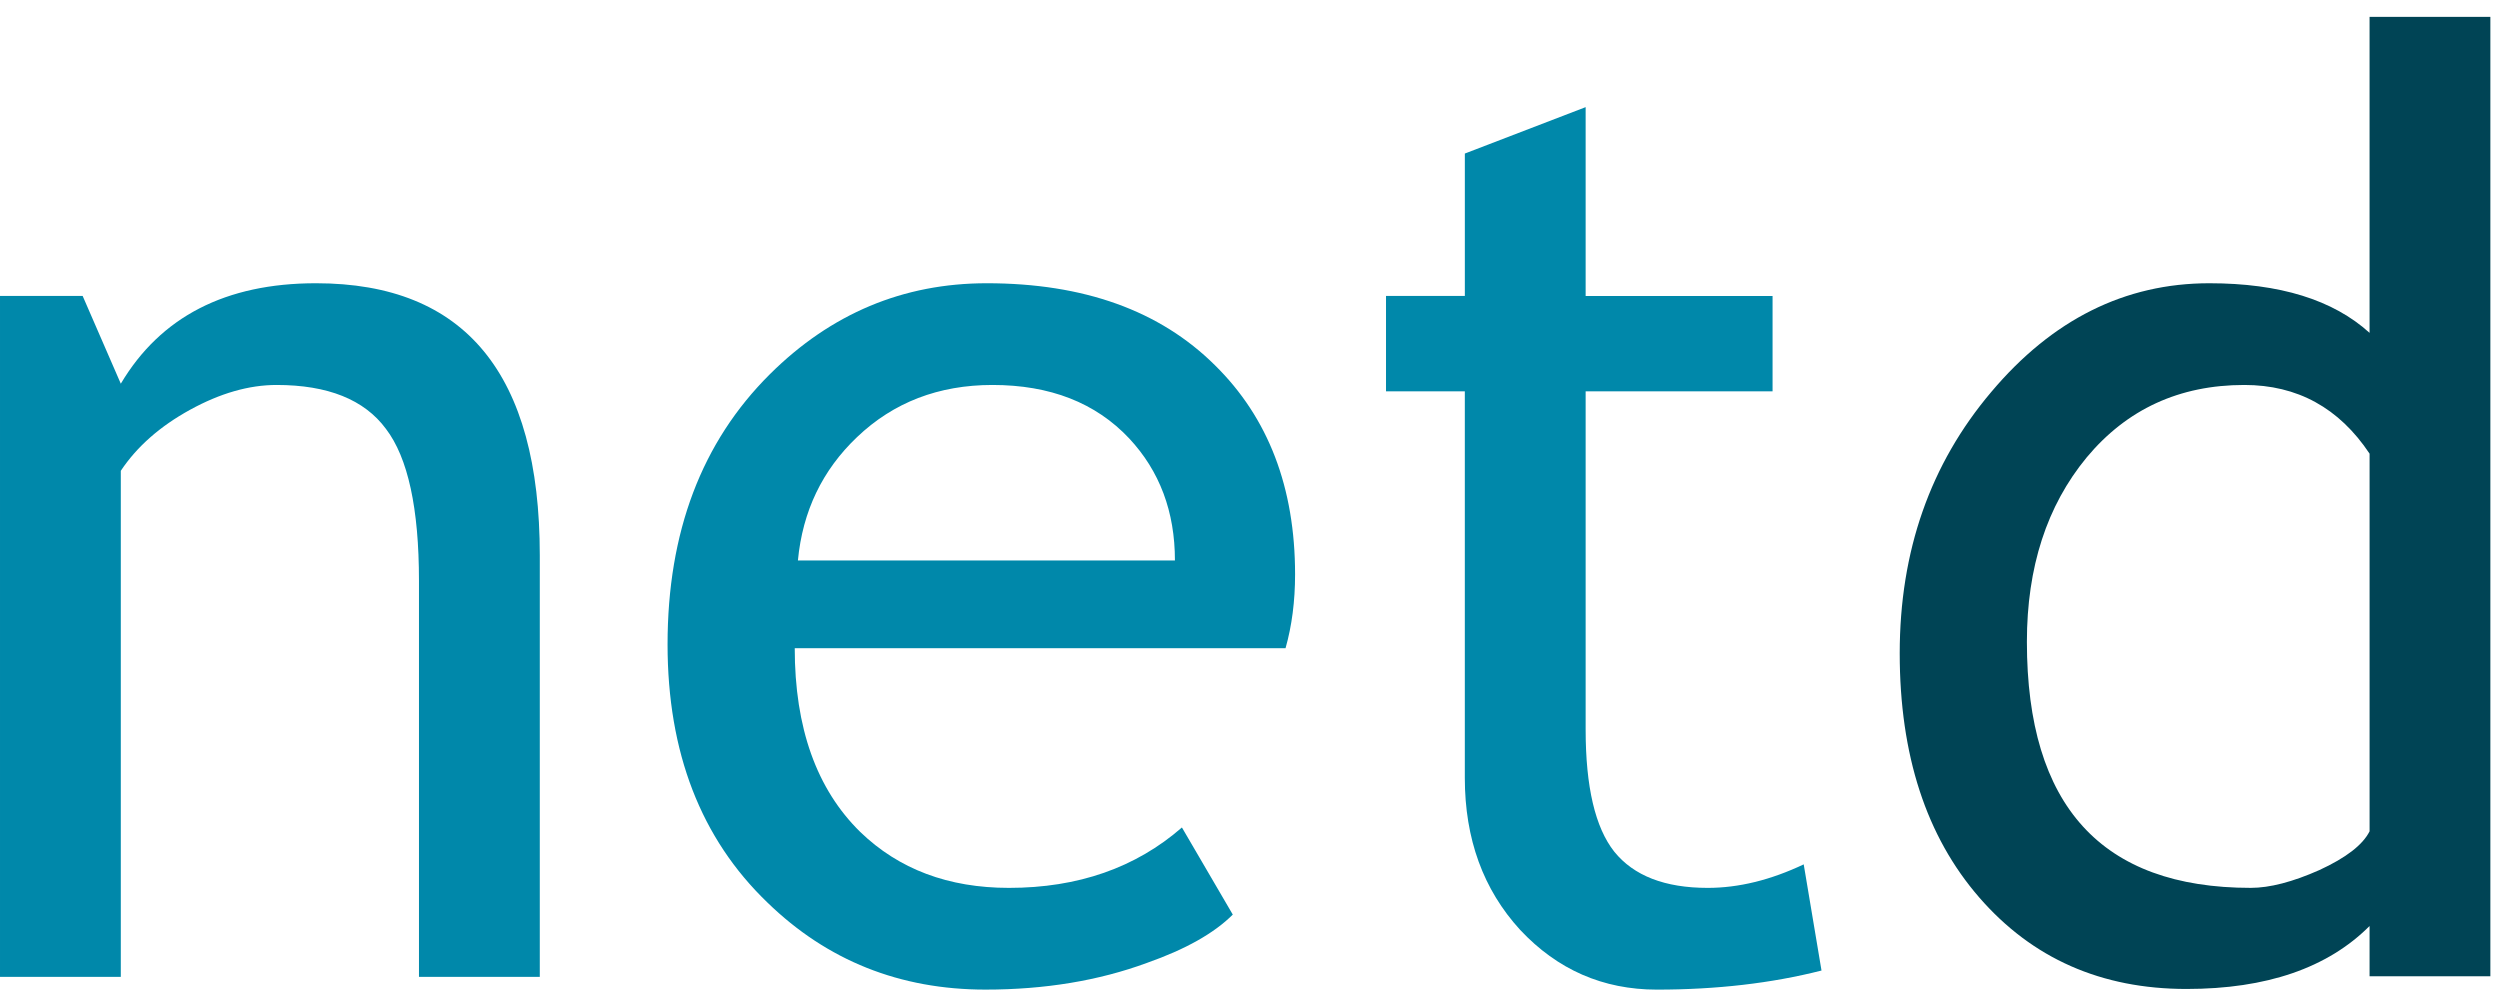
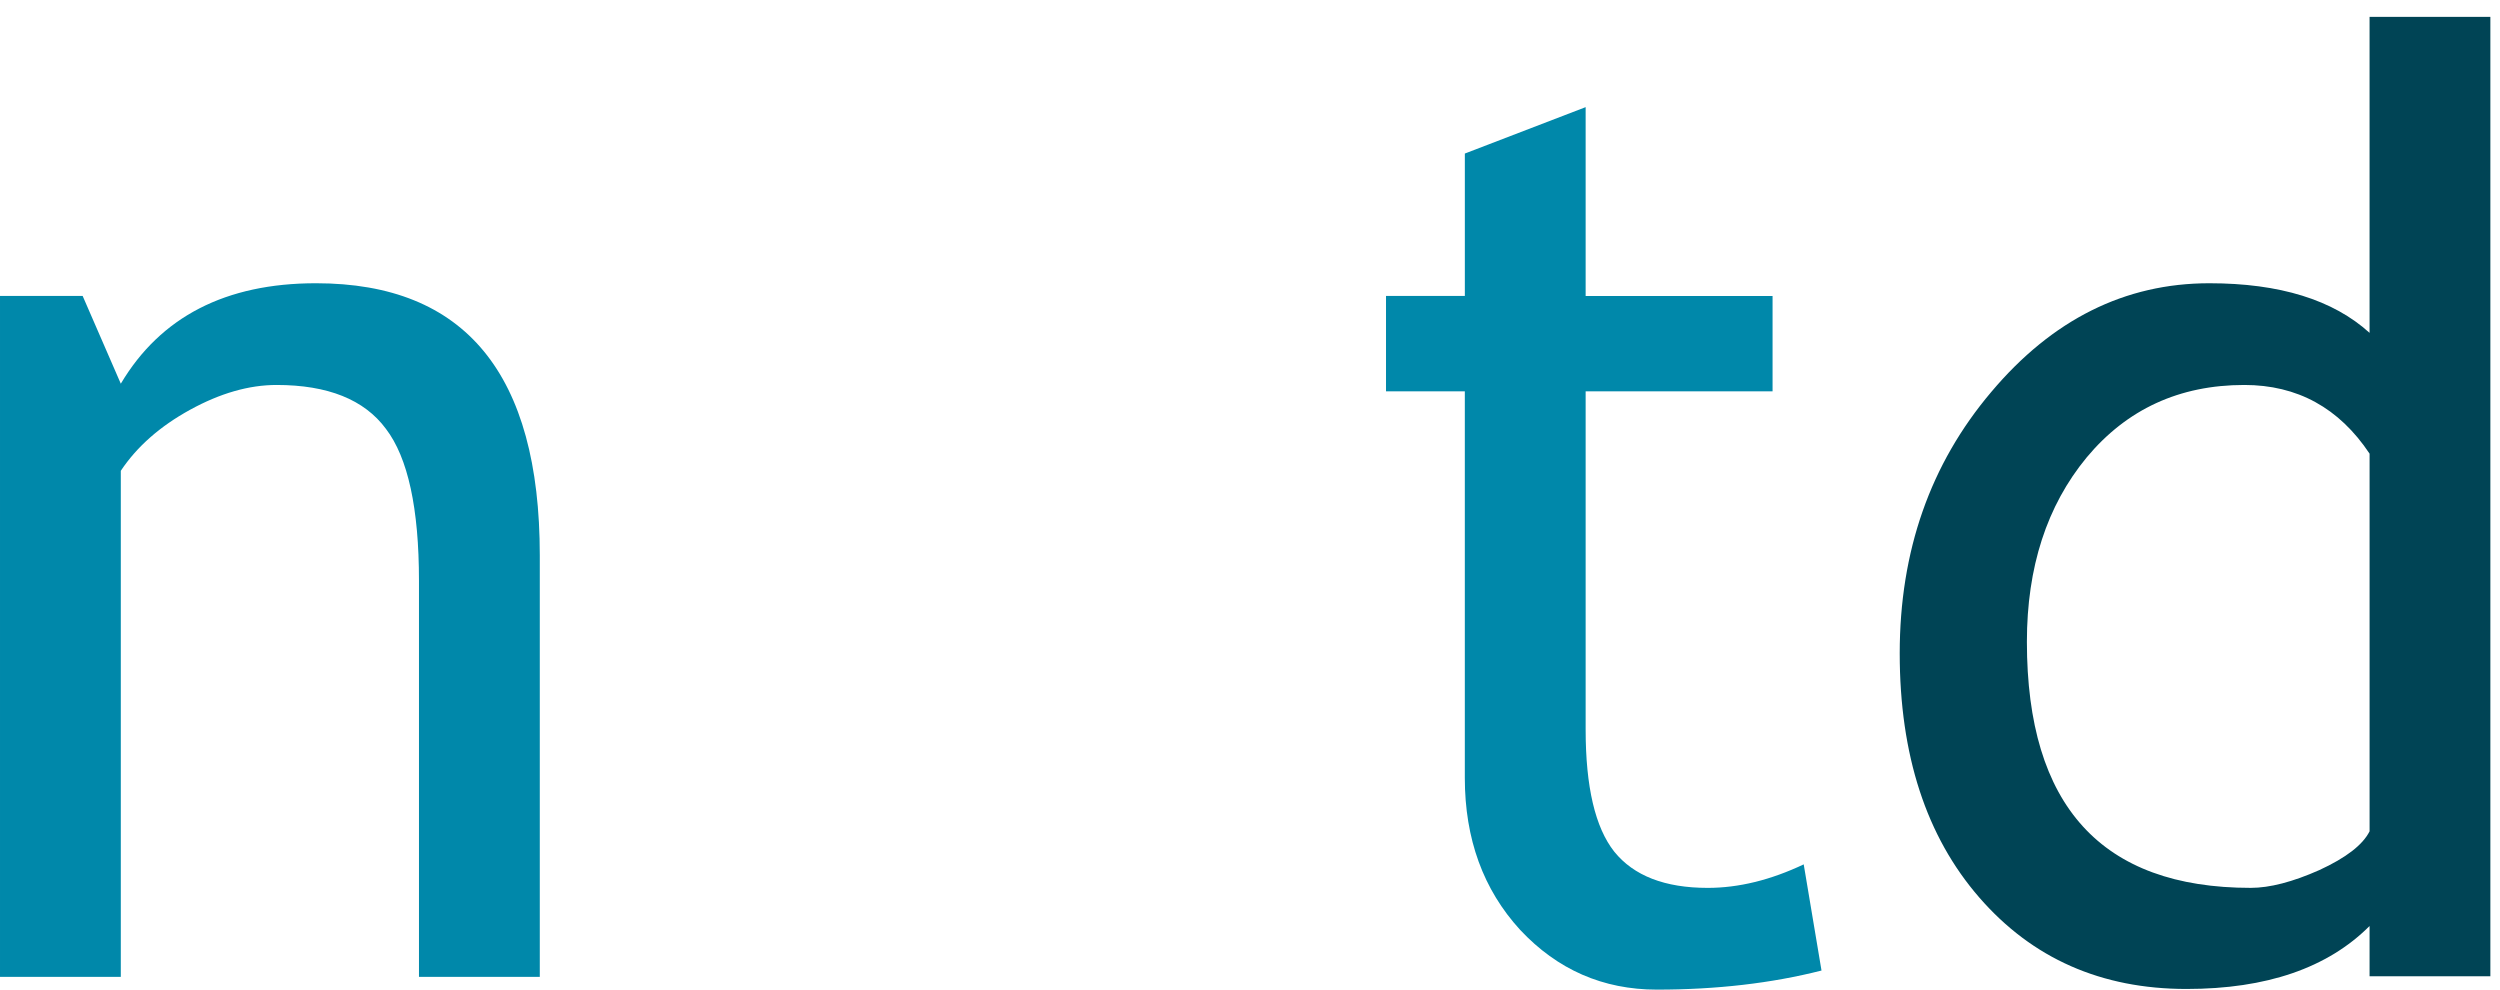
<svg xmlns="http://www.w3.org/2000/svg" xmlns:ns1="http://www.inkscape.org/namespaces/inkscape" xmlns:ns2="http://sodipodi.sourceforge.net/DTD/sodipodi-0.dtd" width="144" height="57" viewBox="0 0 144 57" id="svg2" version="1.1" ns1:version="0.91 r13725" ns2:docname="netd.svg">
  <defs id="defs4" />
  <ns2:namedview id="base" pagecolor="#ffffff" bordercolor="#666666" borderopacity="1.0" ns1:pageopacity="0.0" ns1:pageshadow="2" ns1:zoom="1" ns1:cx="205.70446" ns1:cy="301.72619" ns1:document-units="px" ns1:current-layer="layer1" showgrid="false" units="px" ns1:window-width="1920" ns1:window-height="1017" ns1:window-x="-8" ns1:window-y="-8" ns1:window-maximized="1" />
  <g ns1:label="netd" ns1:groupmode="layer" id="layer1" transform="translate(0,-995.362)">
    <g style="font-style:normal;font-variant:normal;font-weight:normal;font-stretch:normal;font-size:75px;line-height:125%;font-family:'Trebuchet MS';-inkscape-font-specification:'Trebuchet MS, Normal';text-align:start;letter-spacing:0px;word-spacing:0px;writing-mode:lr-tb;text-anchor:start;fill:#0088aa;fill-opacity:1;stroke:none;stroke-width:1px;stroke-linecap:butt;stroke-linejoin:miter;stroke-opacity:1" id="text4136">
      <path d="m 24.133,1051.63 0,-22.815 q 0,-6.262 -1.904,-8.752 -1.868,-2.527 -6.299,-2.527 -2.38,0 -4.98,1.428 -2.6,1.428 -3.992,3.516 l 0,29.15 -6.958,0 0,-39.221 4.761,0 2.197,5.054 q 3.442,-5.786 11.243,-5.786 12.891,0 12.891,15.674 l 0,24.28 -6.958,0 z" style="" id="path4149" />
-       <path d="m 74.048,1032.697 -28.271,0 q 0,6.885 3.772,10.584 3.333,3.223 8.569,3.223 5.969,0 9.961,-3.479 l 2.93,5.017 q -1.611,1.611 -4.944,2.783 -4.175,1.538 -9.302,1.538 -7.397,0 -12.561,-5.017 -5.75,-5.53 -5.75,-14.868 0,-9.705 5.896,-15.564 5.273,-5.237 12.488,-5.237 8.386,0 13.147,4.724 4.614,4.541 4.614,12.048 0,2.307 -0.549,4.248 z m -16.882,-15.161 q -4.651,0 -7.8,3.003 -3.003,2.856 -3.406,7.104 l 21.716,0 q 0,-4.211 -2.637,-7.031 -2.893,-3.076 -7.874,-3.076 z" style="" id="path4151" />
      <path d="m 84.375,1017.902 -4.541,0 0,-5.493 4.541,0 0,-8.203 6.958,-2.673 0,10.877 10.767,0 0,5.493 -10.767,0 0,19.483 q 0,4.944 1.648,7.031 1.685,2.087 5.383,2.087 2.673,0 5.53,-1.355 l 1.025,6.116 q -4.321,1.099 -9.485,1.099 -4.651,0 -7.874,-3.442 -3.186,-3.479 -3.186,-8.752 l 0,-22.266 z" style="" id="path4153" />
      <path d="m 136.487,1051.593 0,-2.893 q -3.625,3.626 -10.547,3.626 -7.361,0 -11.938,-5.274 -4.578,-5.273 -4.578,-14.062 0,-8.826 5.273,-15.051 5.273,-6.262 12.561,-6.262 6.079,0 9.229,2.857 l 0,-18.201 6.958,0 0,55.261 -6.958,0 z m 0,-30.102 q -2.637,-3.955 -7.214,-3.955 -5.603,0 -9.082,4.175 -3.442,4.175 -3.442,10.62 0,14.172 12.891,14.172 1.648,0 3.955,-1.025 2.307,-1.062 2.893,-2.234 l 0,-21.753 z" style="font-style:normal;font-variant:normal;font-weight:normal;font-stretch:normal;font-size:75px;line-height:125%;font-family:'Trebuchet MS';-inkscape-font-specification:'Trebuchet MS, Normal';text-align:start;writing-mode:lr-tb;text-anchor:start;fill:#004455" id="path4155" />
    </g>
  </g>
</svg>